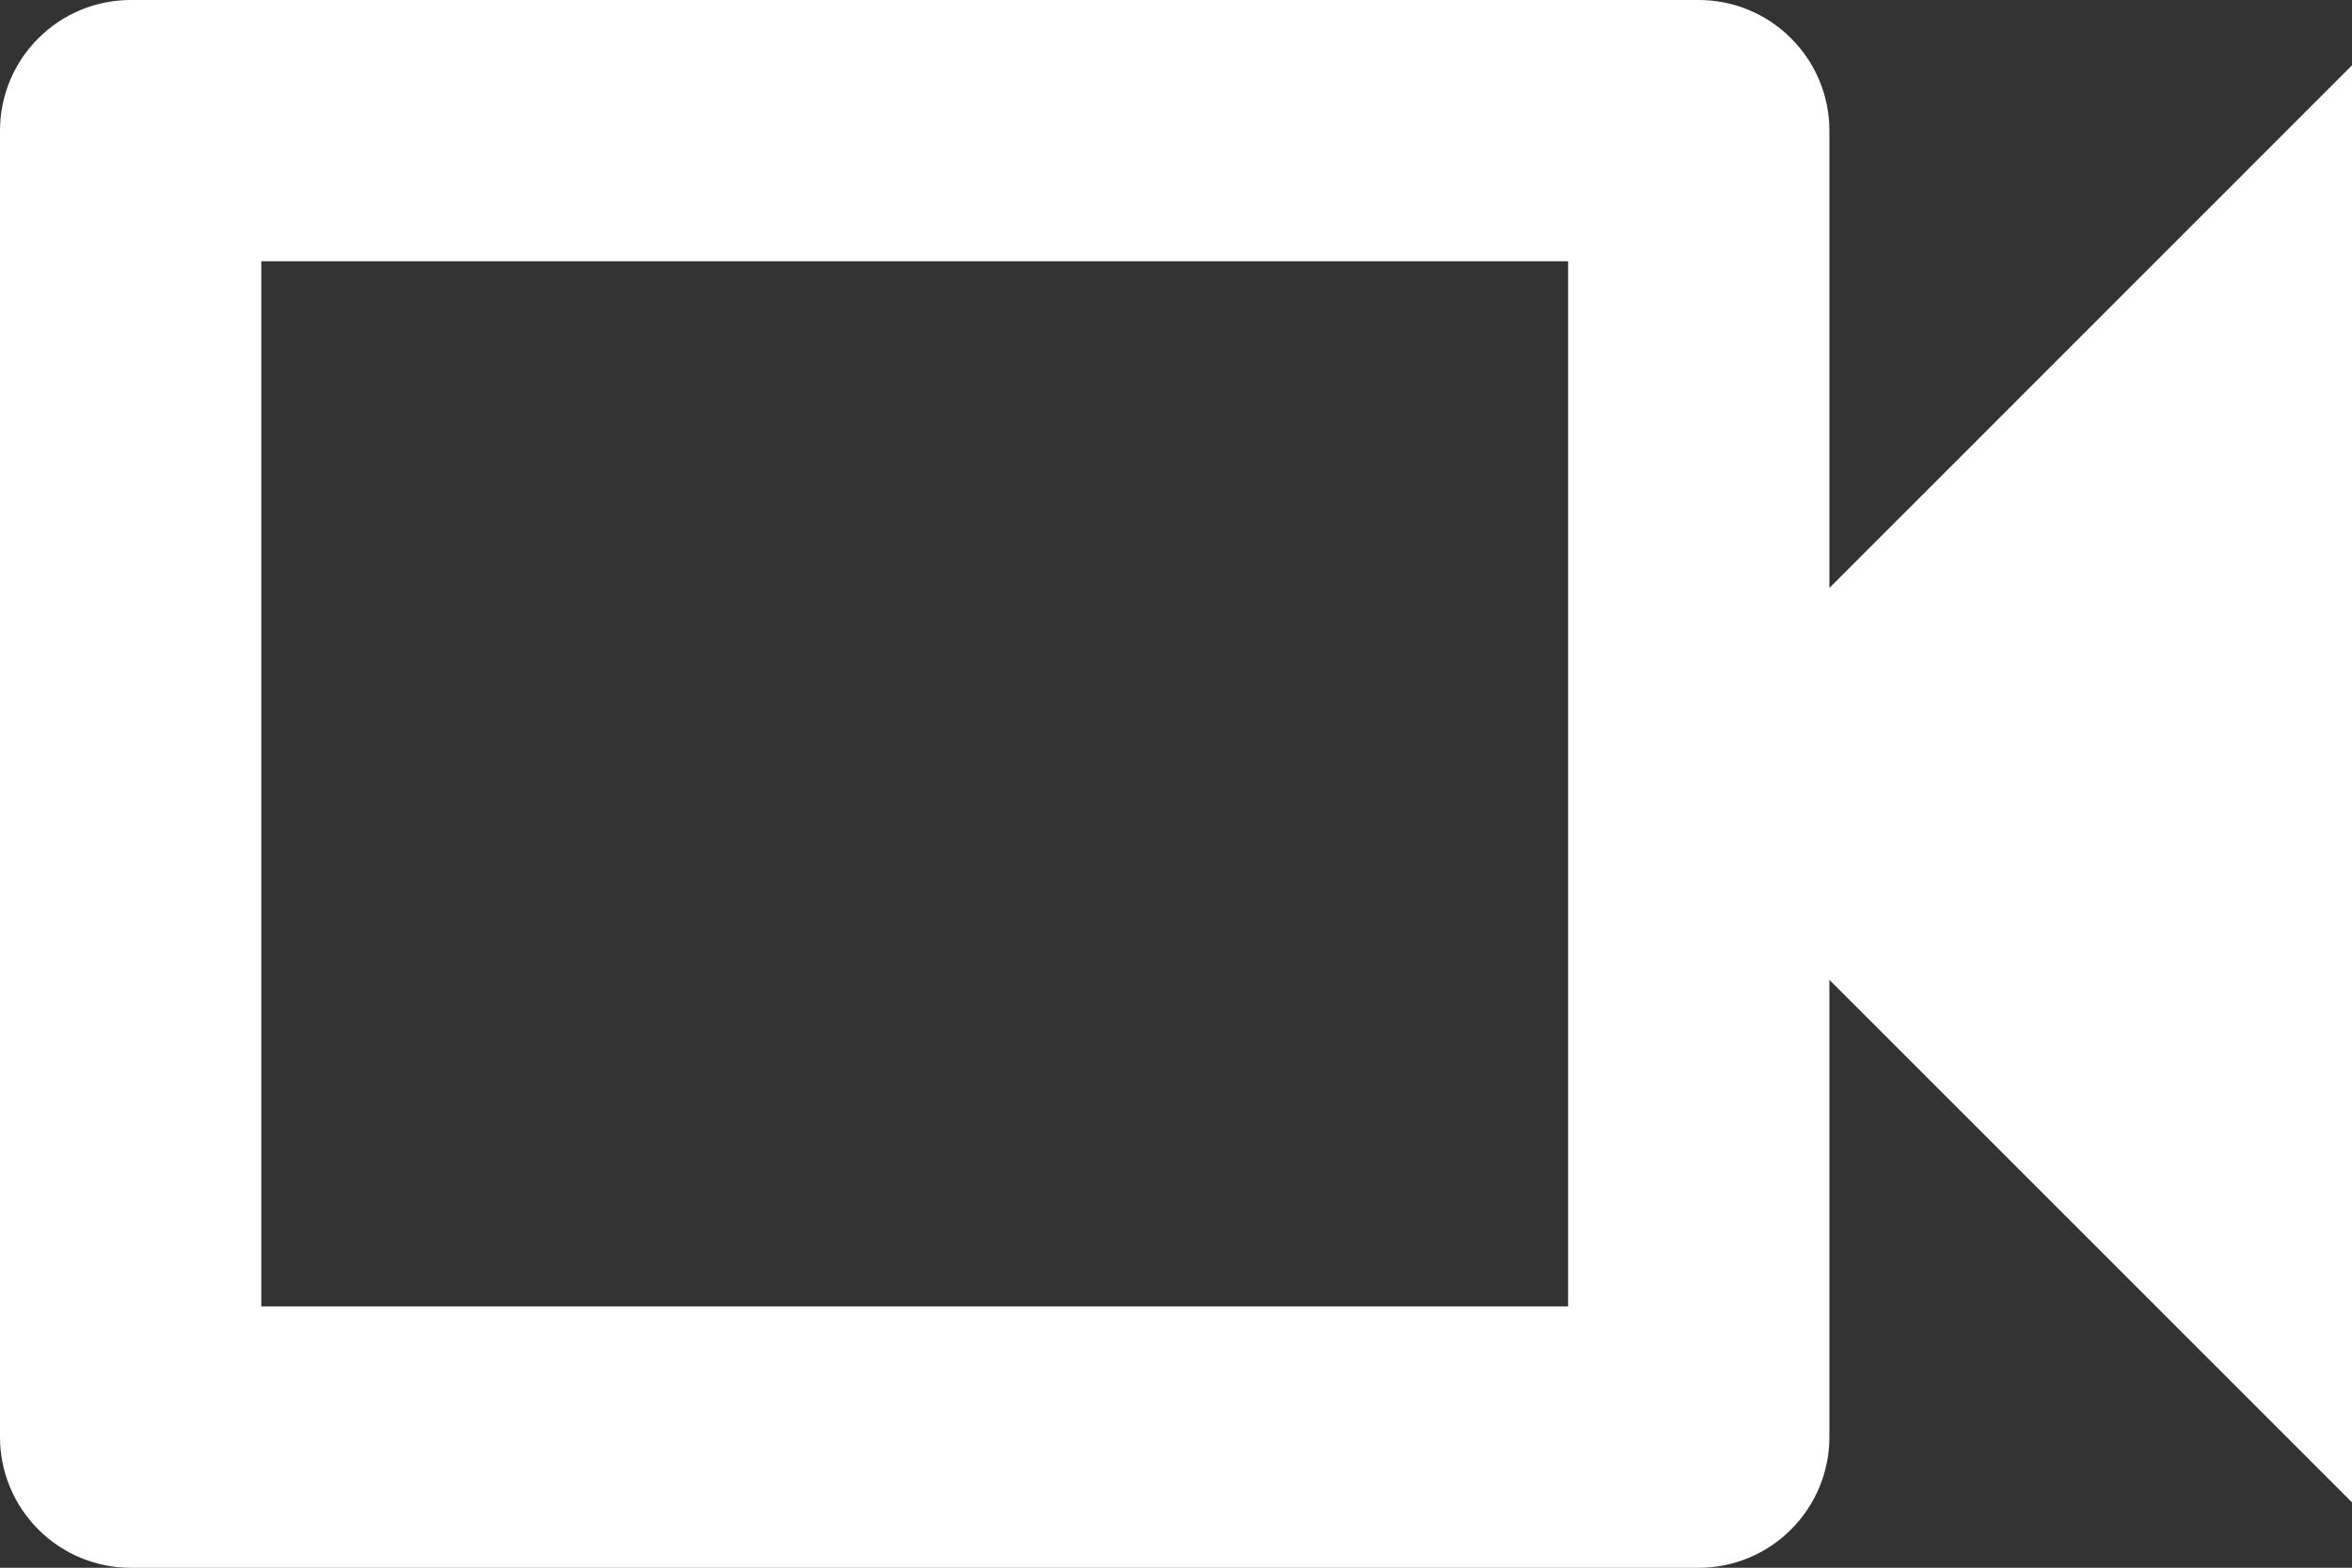
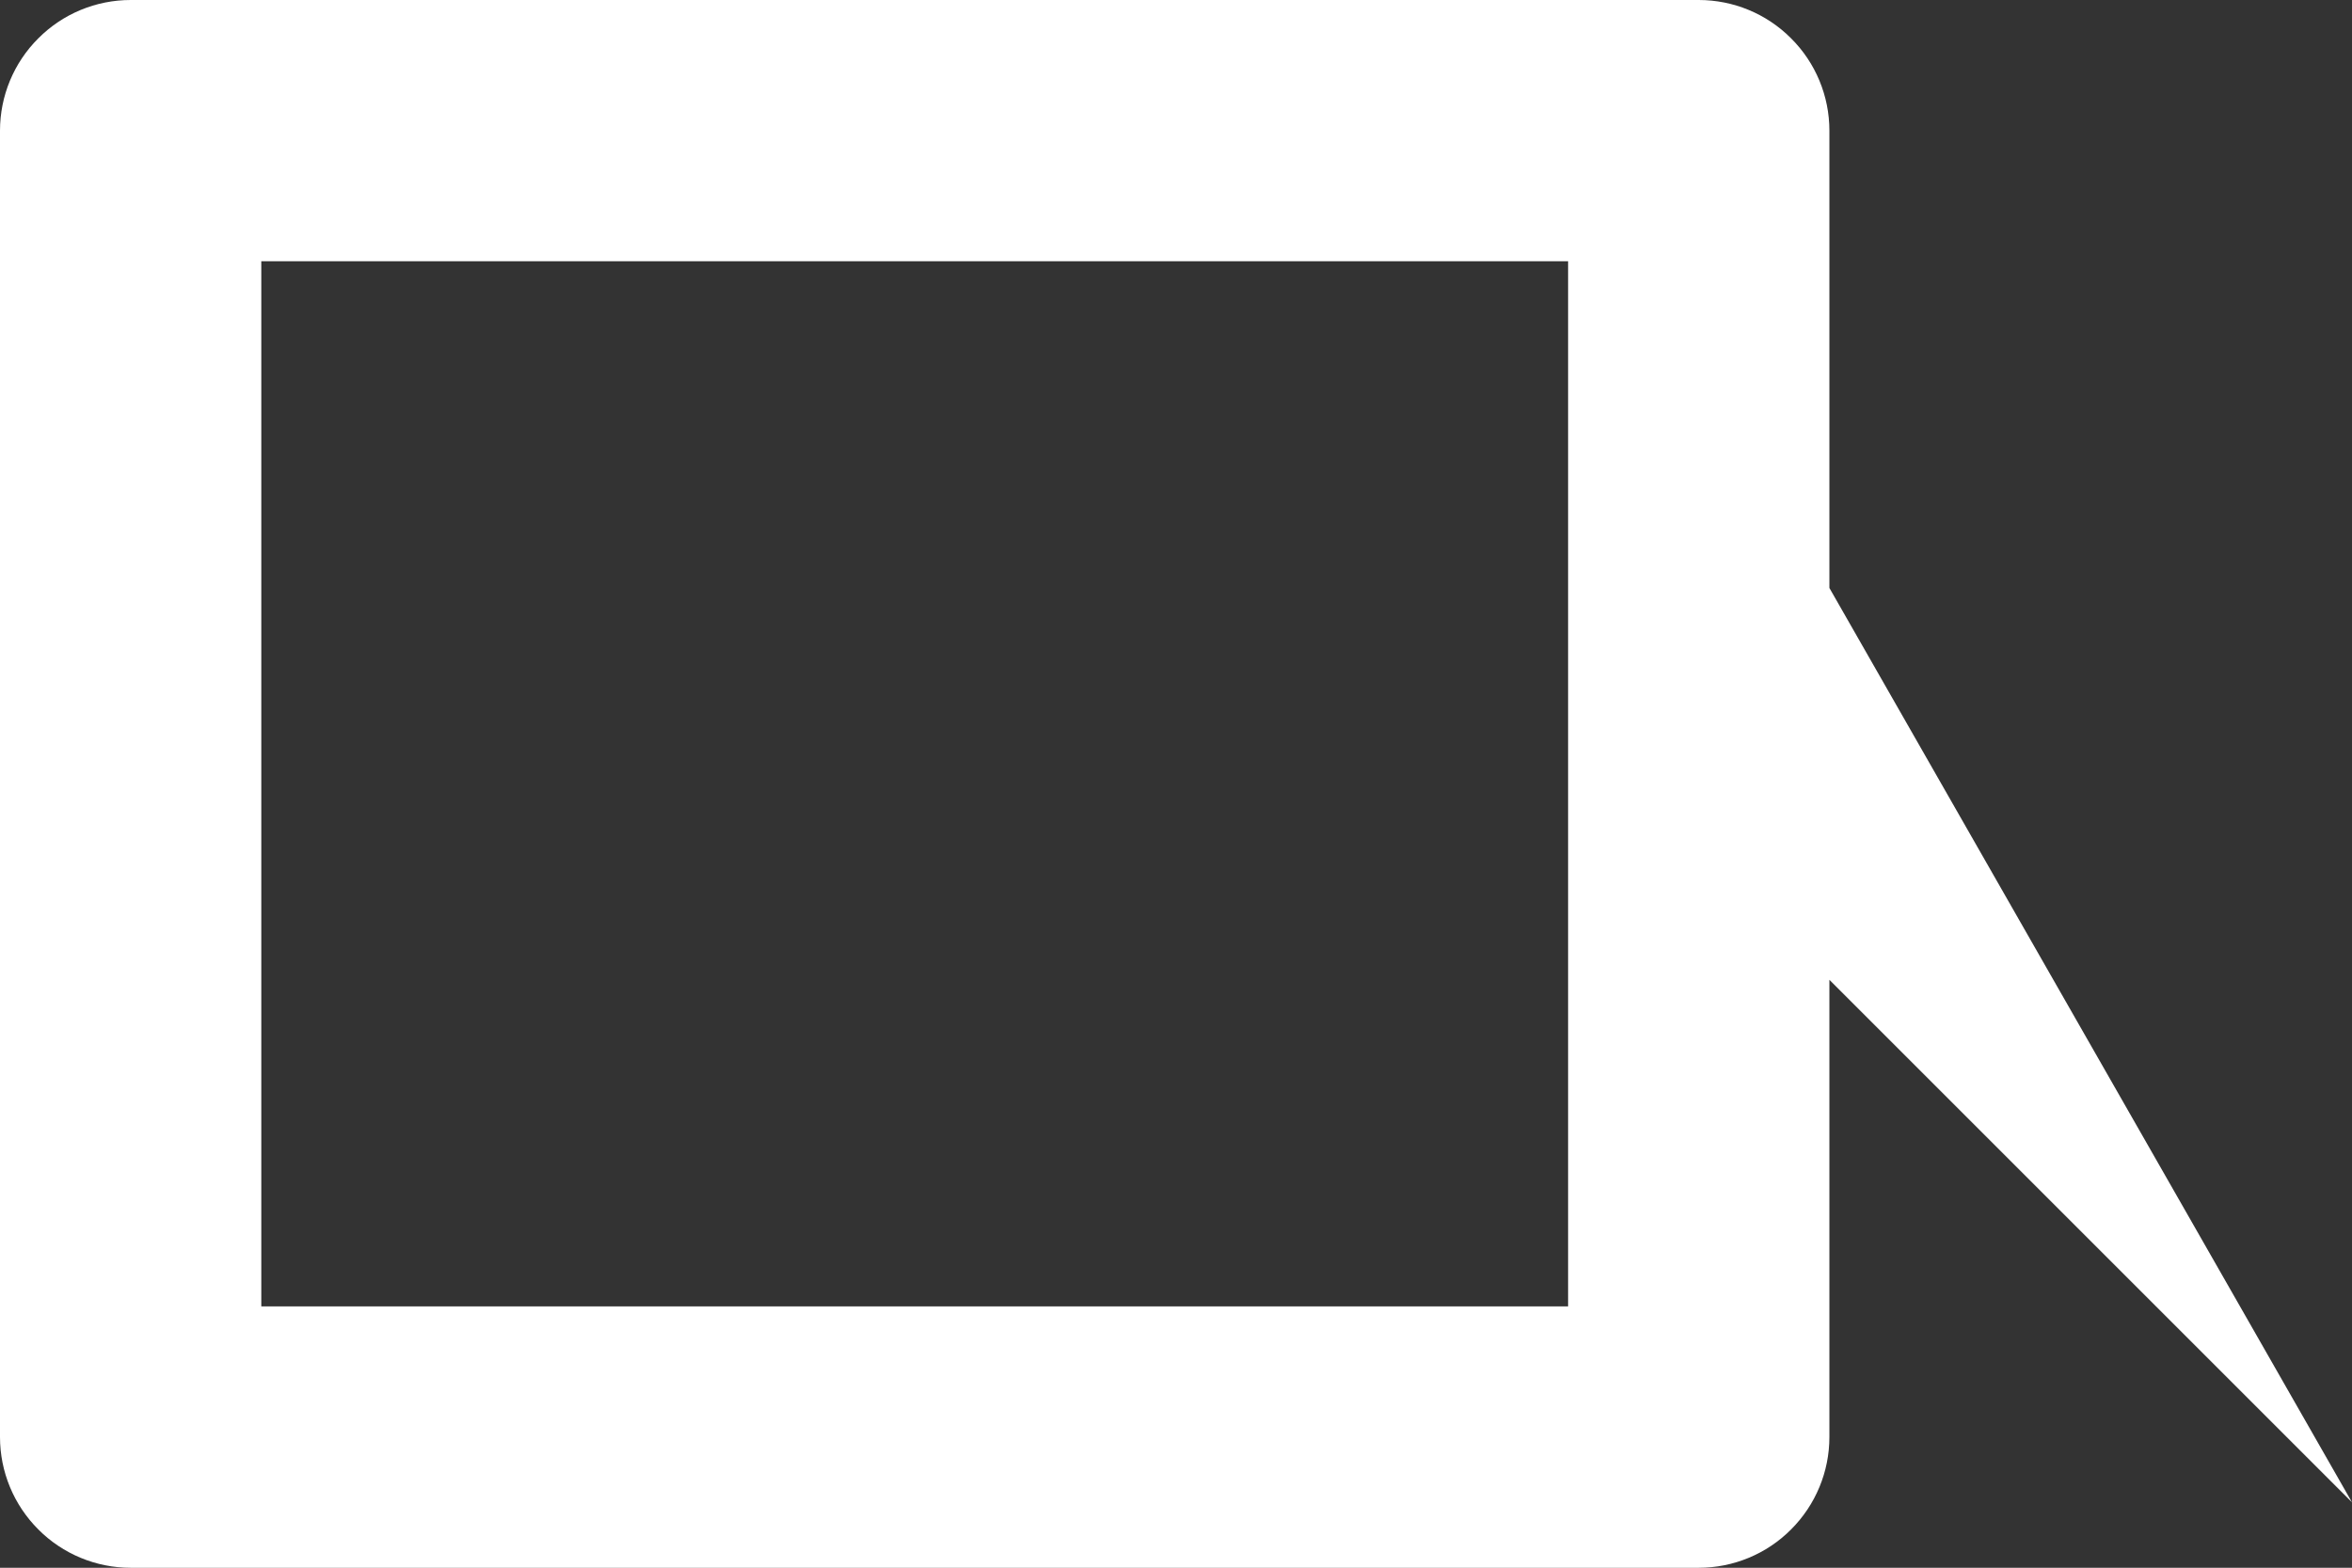
<svg xmlns="http://www.w3.org/2000/svg" fill="none" height="100%" overflow="visible" preserveAspectRatio="none" style="display: block;" viewBox="0 0 16.382 10.922" width="100%">
  <rect x="0" y="0" width="16.382" height="10.922" fill="#333333" stroke="none" />
-   <path d="M10.922 1.82V9.101H1.82V1.82H10.922ZM11.832 0H0.91C0.669 0 0.437 0.096 0.267 0.267C0.096 0.437 0 0.669 0 0.91V10.011C0 10.253 0.096 10.484 0.267 10.655C0.437 10.826 0.669 10.922 0.91 10.922H11.832C12.073 10.922 12.305 10.826 12.475 10.655C12.646 10.484 12.742 10.253 12.742 10.011V6.826L16.382 10.466V0.455L12.742 4.096V0.91C12.742 0.669 12.646 0.437 12.475 0.267C12.305 0.096 12.073 0 11.832 0Z" fill="white" id="Vector" />
+   <path d="M10.922 1.82V9.101H1.82V1.82H10.922ZM11.832 0H0.91C0.669 0 0.437 0.096 0.267 0.267C0.096 0.437 0 0.669 0 0.91V10.011C0 10.253 0.096 10.484 0.267 10.655C0.437 10.826 0.669 10.922 0.91 10.922H11.832C12.073 10.922 12.305 10.826 12.475 10.655C12.646 10.484 12.742 10.253 12.742 10.011V6.826L16.382 10.466L12.742 4.096V0.91C12.742 0.669 12.646 0.437 12.475 0.267C12.305 0.096 12.073 0 11.832 0Z" fill="white" id="Vector" />
</svg>